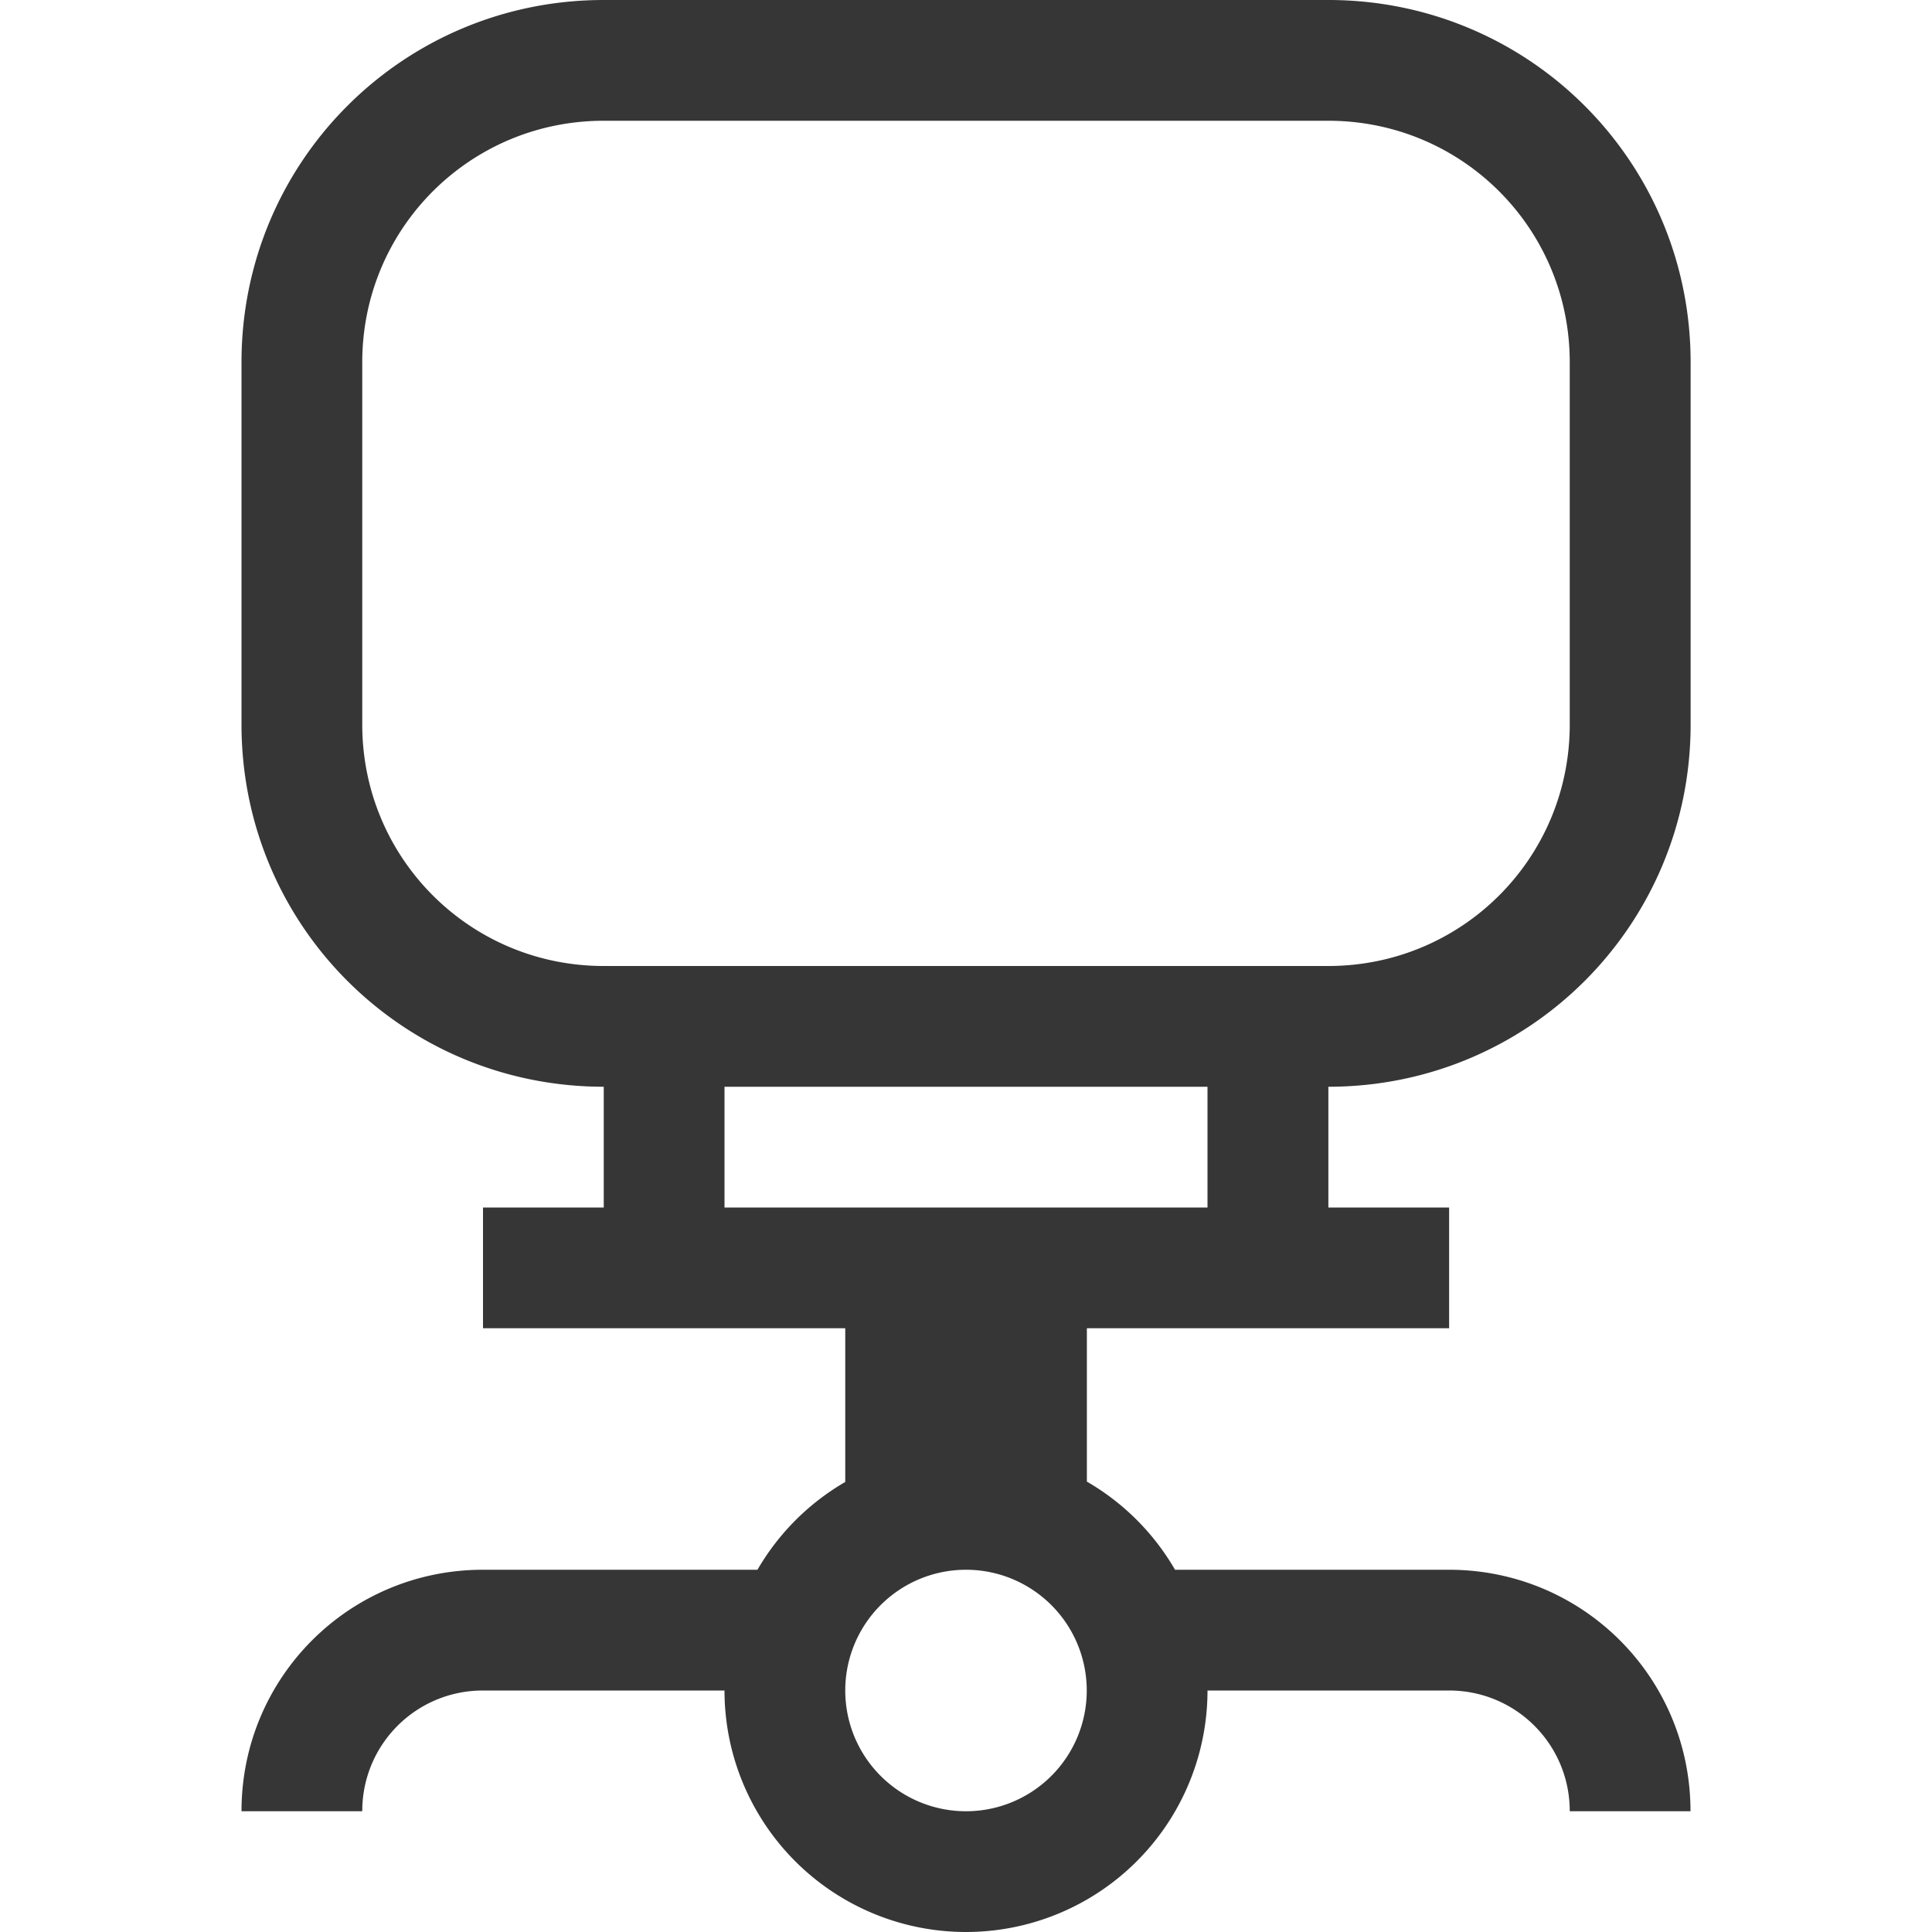
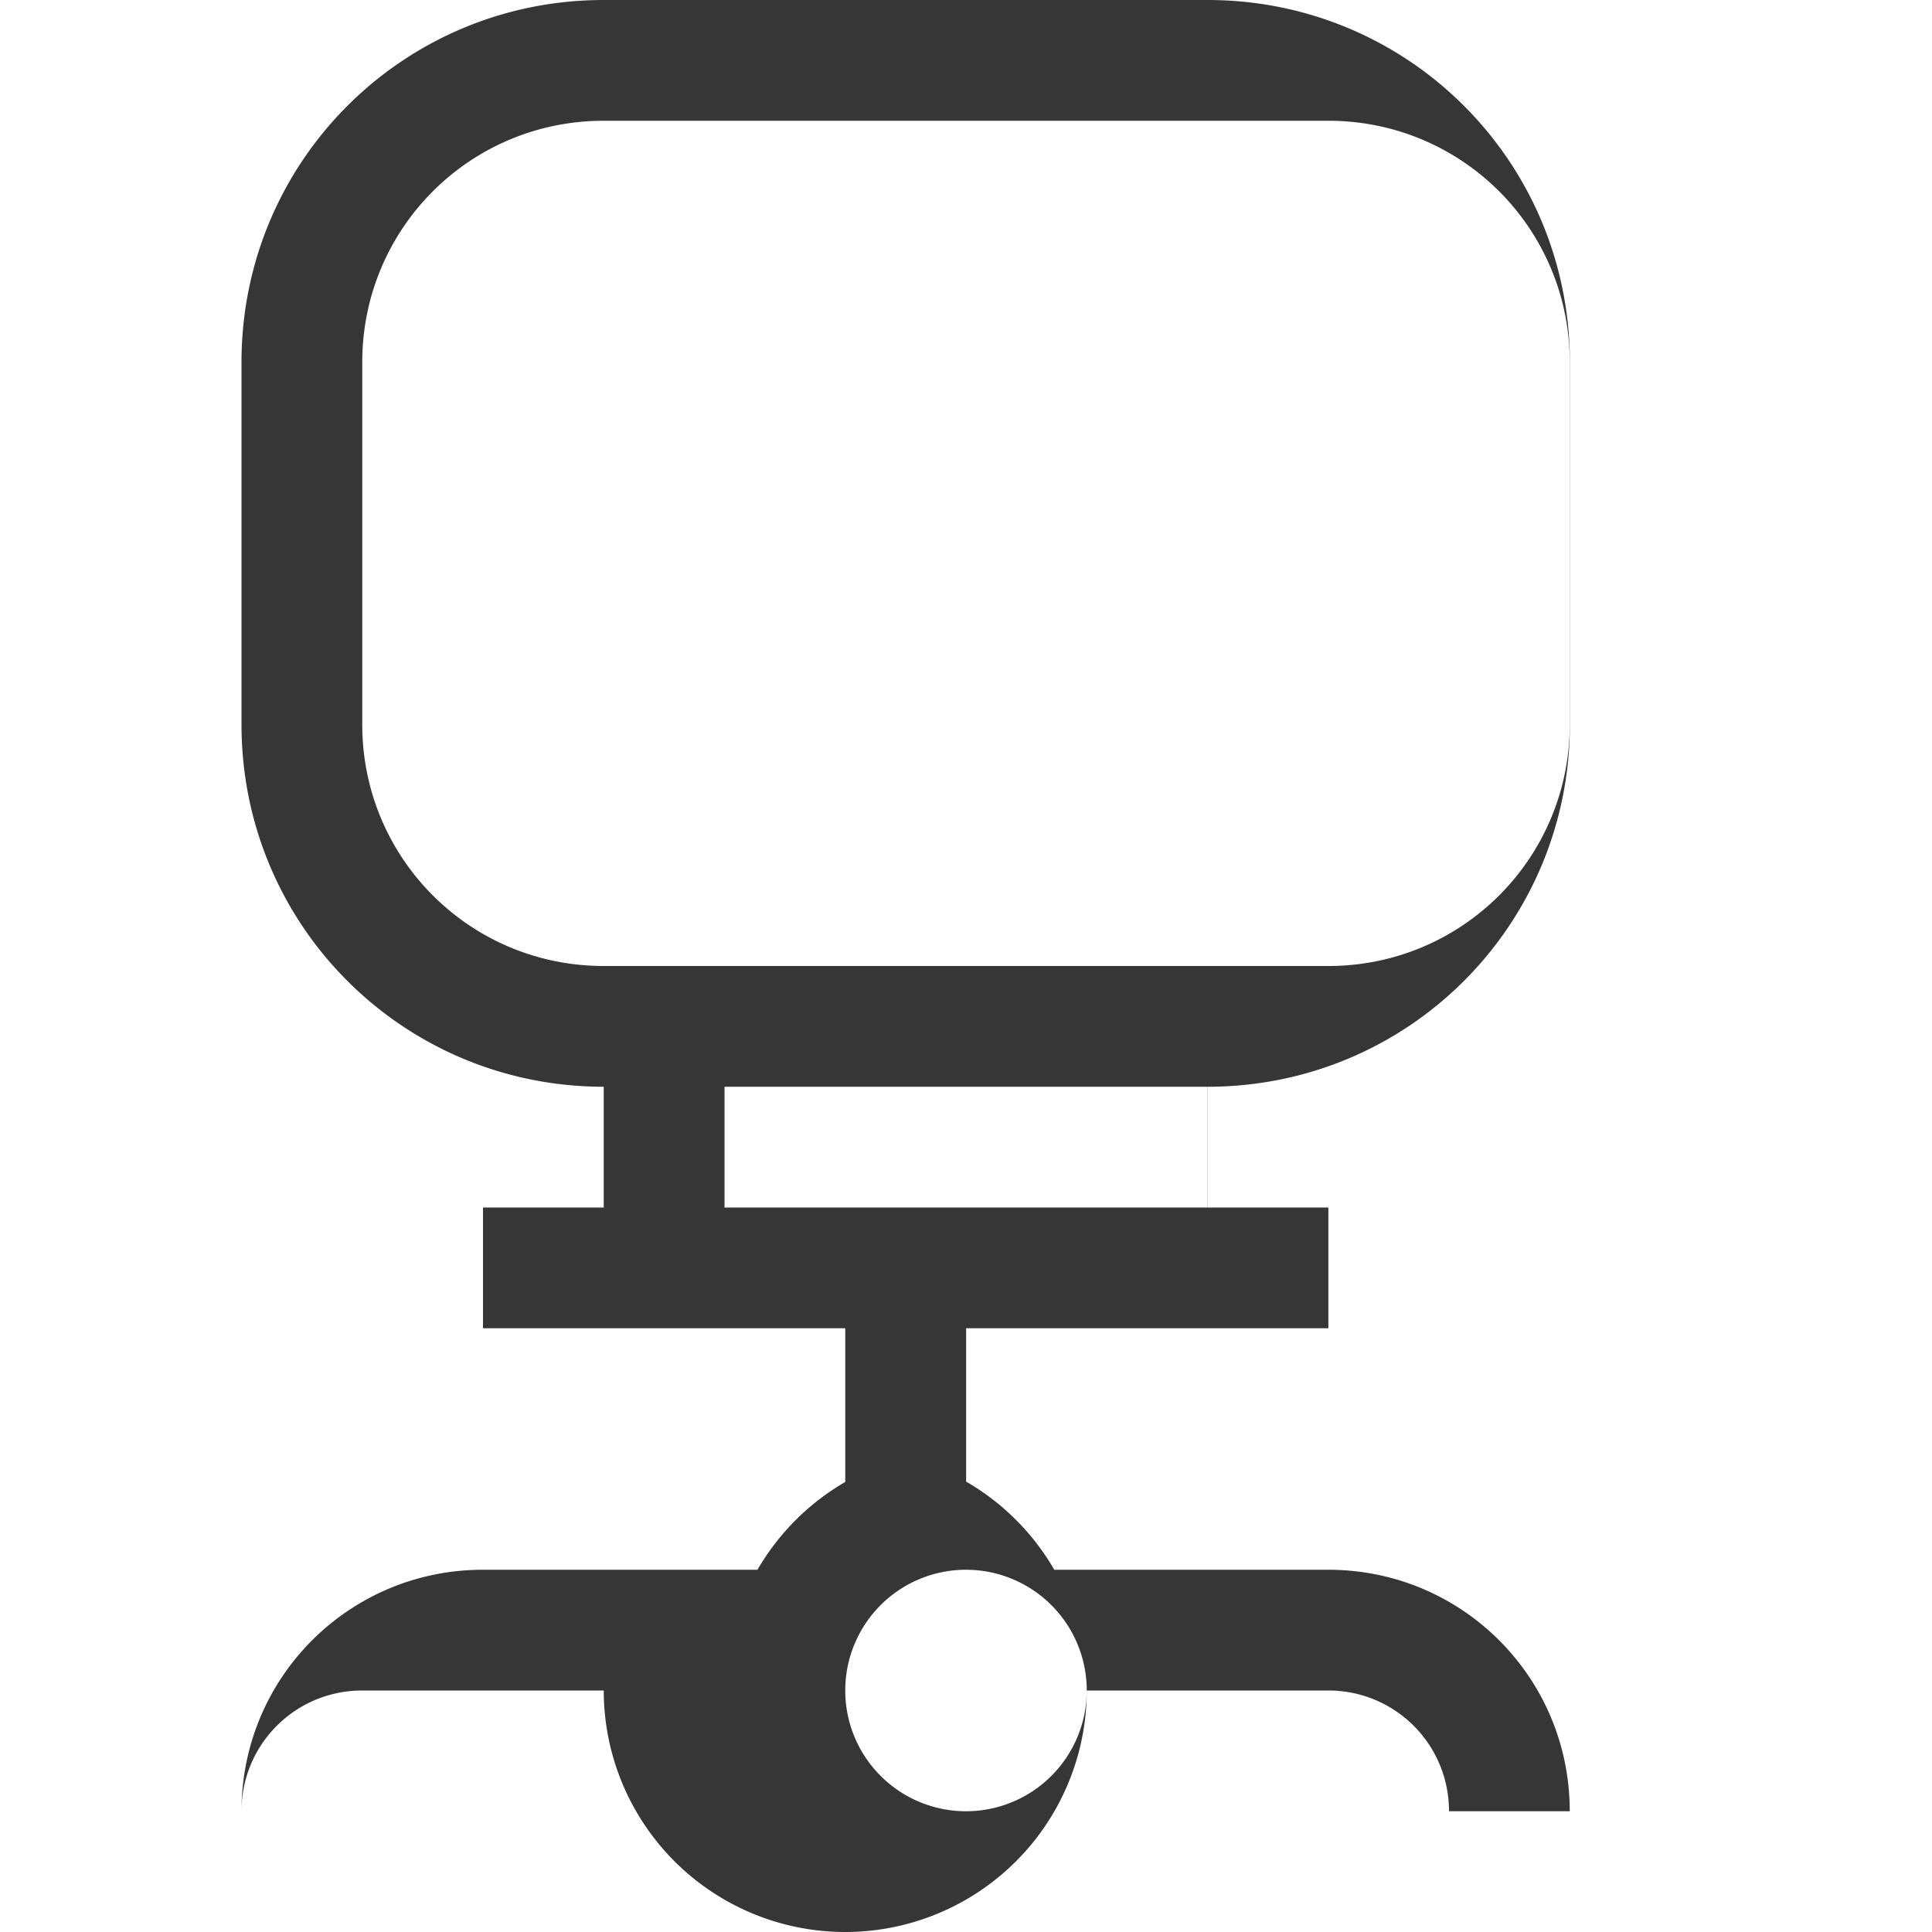
<svg xmlns="http://www.w3.org/2000/svg" width="16px" height="16px" version="1.1" viewBox="0 0 16 16">
-   <path d="m5 0c-1.662 0-3 1.338-3 3v3c0 1.662 1.338 3 3 3v1h-1v1h3v1.273a2 2 0 0 0-0.727 0.727h-2.273c-1.108 0-2 0.892-2 2h1c0-0.554 0.446-1 1-1h2a2 2 0 0 0 2 2 2 2 0 0 0 2-2h2c0.554 0 1 0.446 1 1h1c0-1.108-0.892-2-2-2h-2.269a2 2 0 0 0-0.73-0.73v-1.27h3v-1h-1v-1c1.662 0 3-1.338 3-3v-3c0-1.662-1.338-3-3-3h-6zm0 1h6c1.108 0 2 0.892 2 2v3c0 1.108-0.892 2-2 2h-6c-1.108 0-2-0.892-2-2v-3c0-1.108 0.892-2 2-2zm1 8h4v1h-4v-1zm2 4a1 1 0 0 1 1 1 1 1 0 0 1-1 1 1 1 0 0 1-1-1 1 1 0 0 1 1-1z" fill="#363636" />
+   <path d="m5 0c-1.662 0-3 1.338-3 3v3c0 1.662 1.338 3 3 3v1h-1v1h3v1.273a2 2 0 0 0-0.727 0.727h-2.273c-1.108 0-2 0.892-2 2c0-0.554 0.446-1 1-1h2a2 2 0 0 0 2 2 2 2 0 0 0 2-2h2c0.554 0 1 0.446 1 1h1c0-1.108-0.892-2-2-2h-2.269a2 2 0 0 0-0.73-0.73v-1.27h3v-1h-1v-1c1.662 0 3-1.338 3-3v-3c0-1.662-1.338-3-3-3h-6zm0 1h6c1.108 0 2 0.892 2 2v3c0 1.108-0.892 2-2 2h-6c-1.108 0-2-0.892-2-2v-3c0-1.108 0.892-2 2-2zm1 8h4v1h-4v-1zm2 4a1 1 0 0 1 1 1 1 1 0 0 1-1 1 1 1 0 0 1-1-1 1 1 0 0 1 1-1z" fill="#363636" />
</svg>